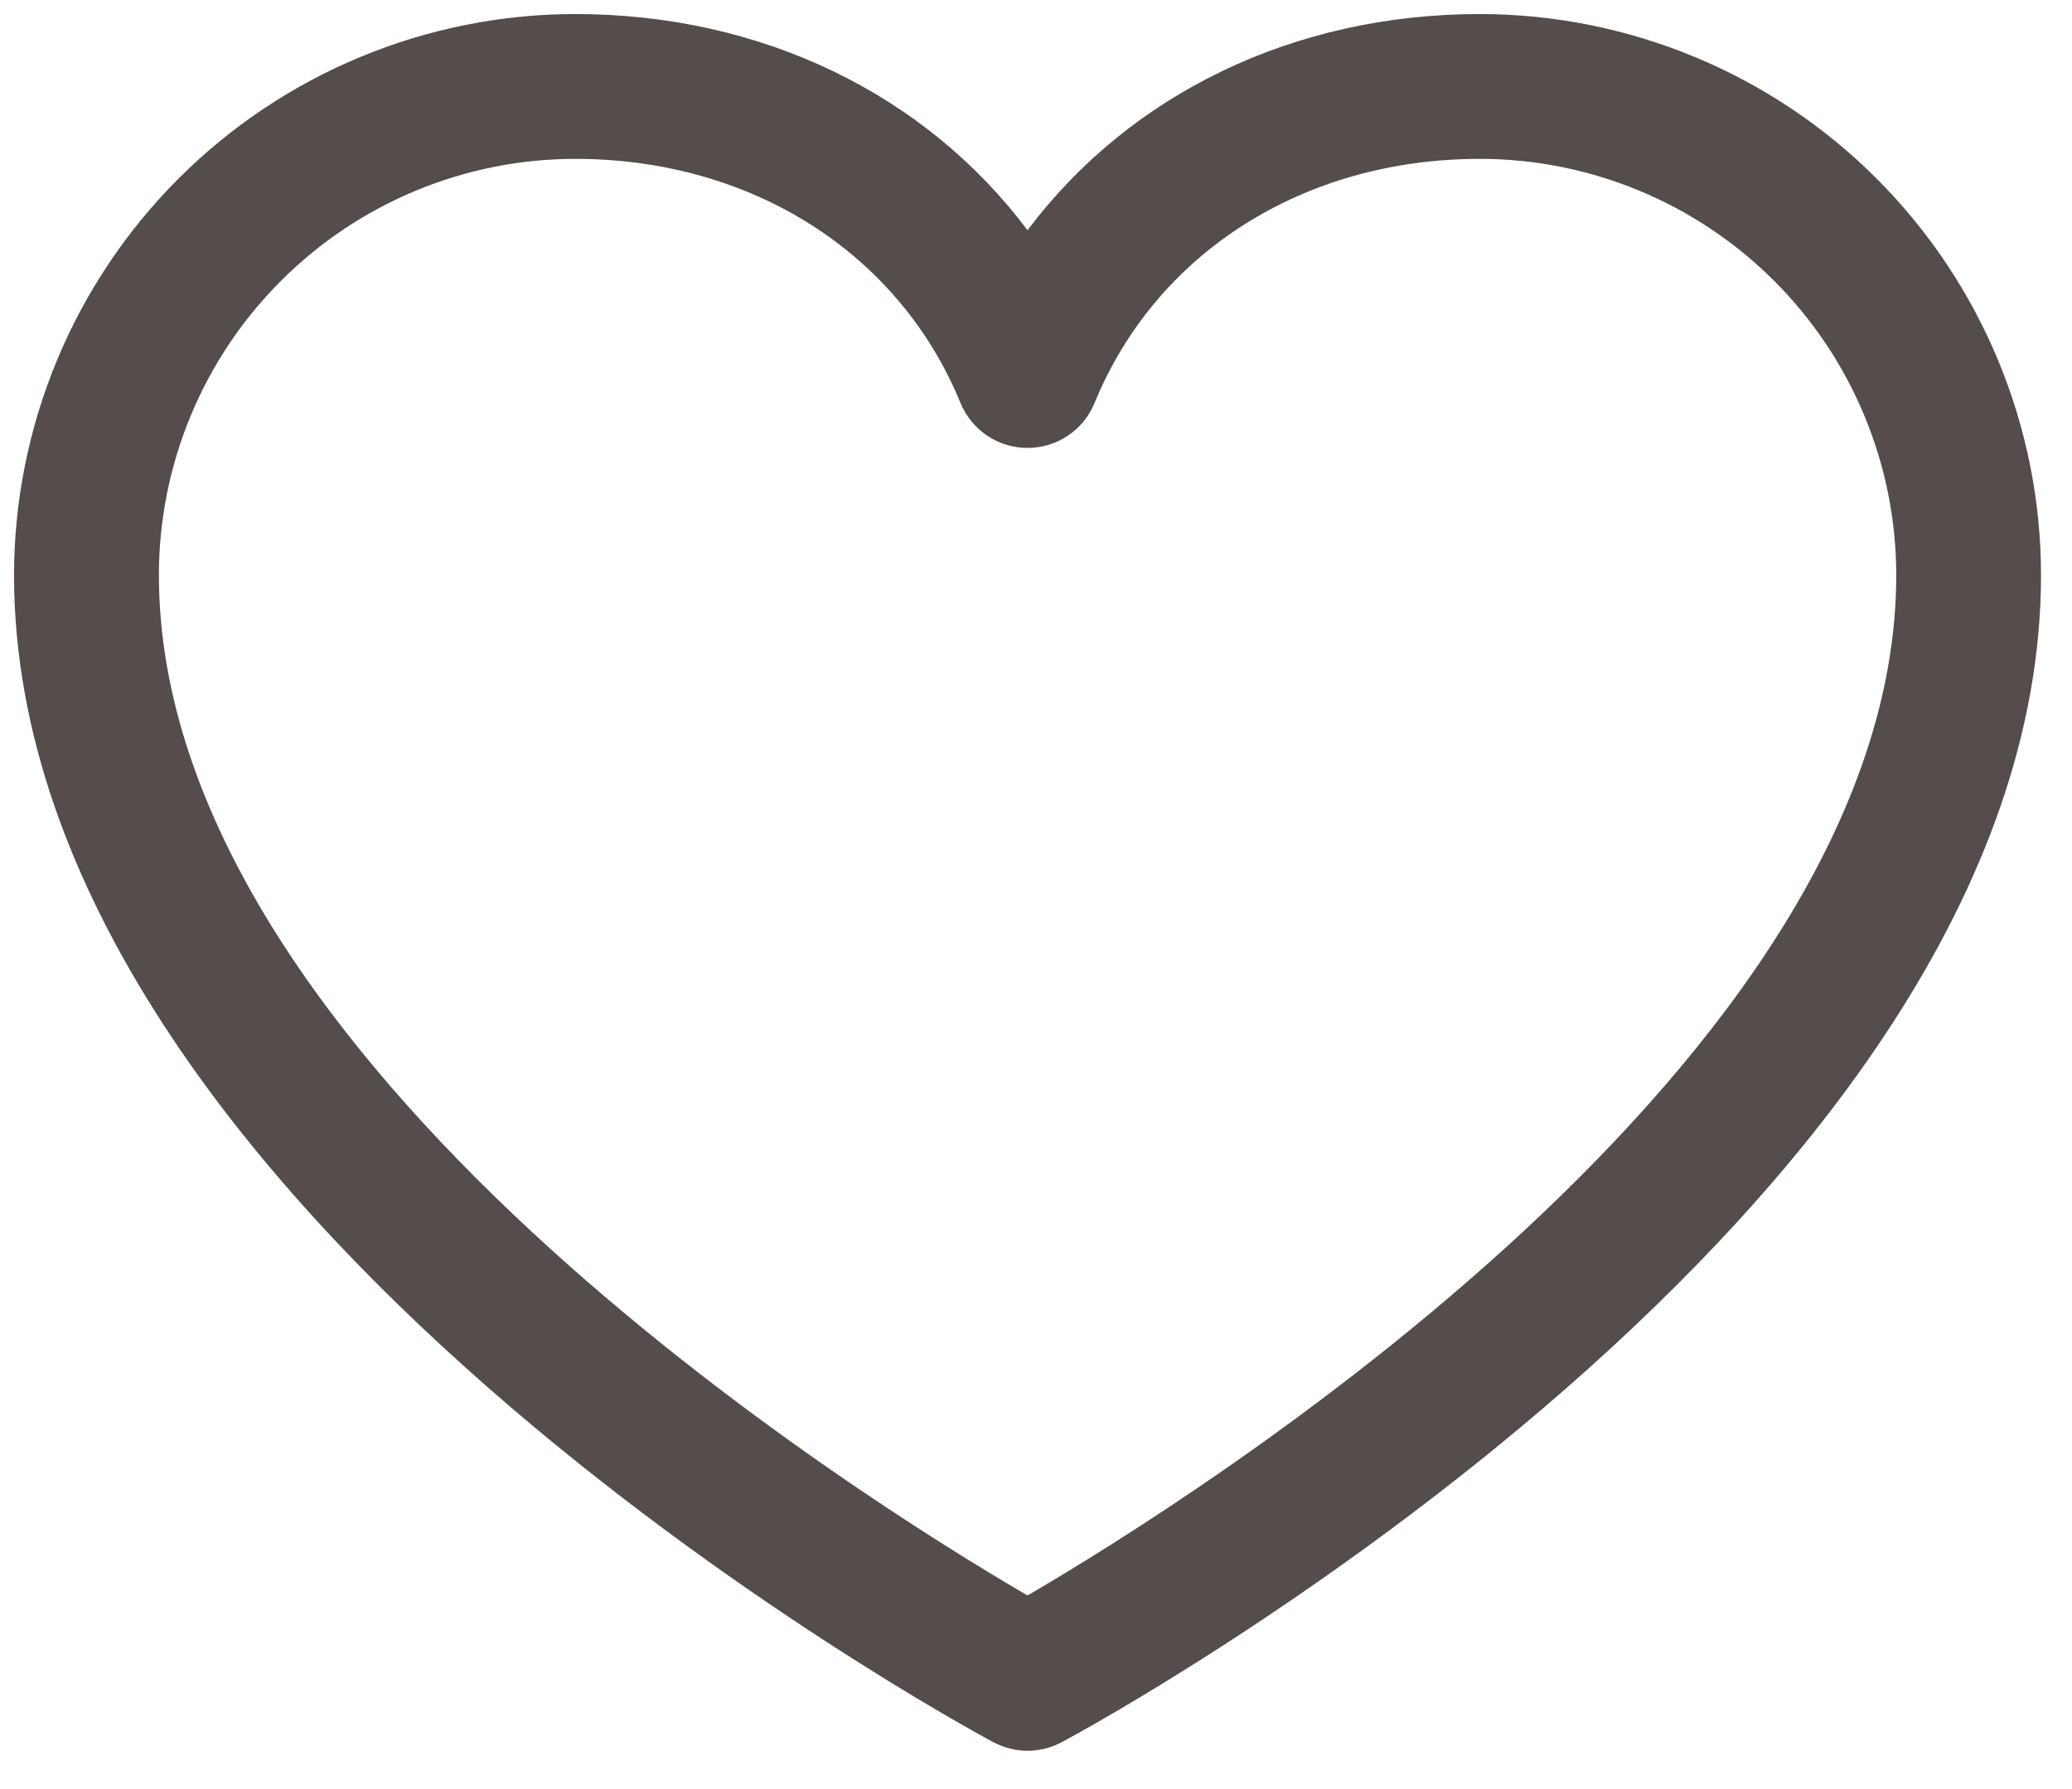
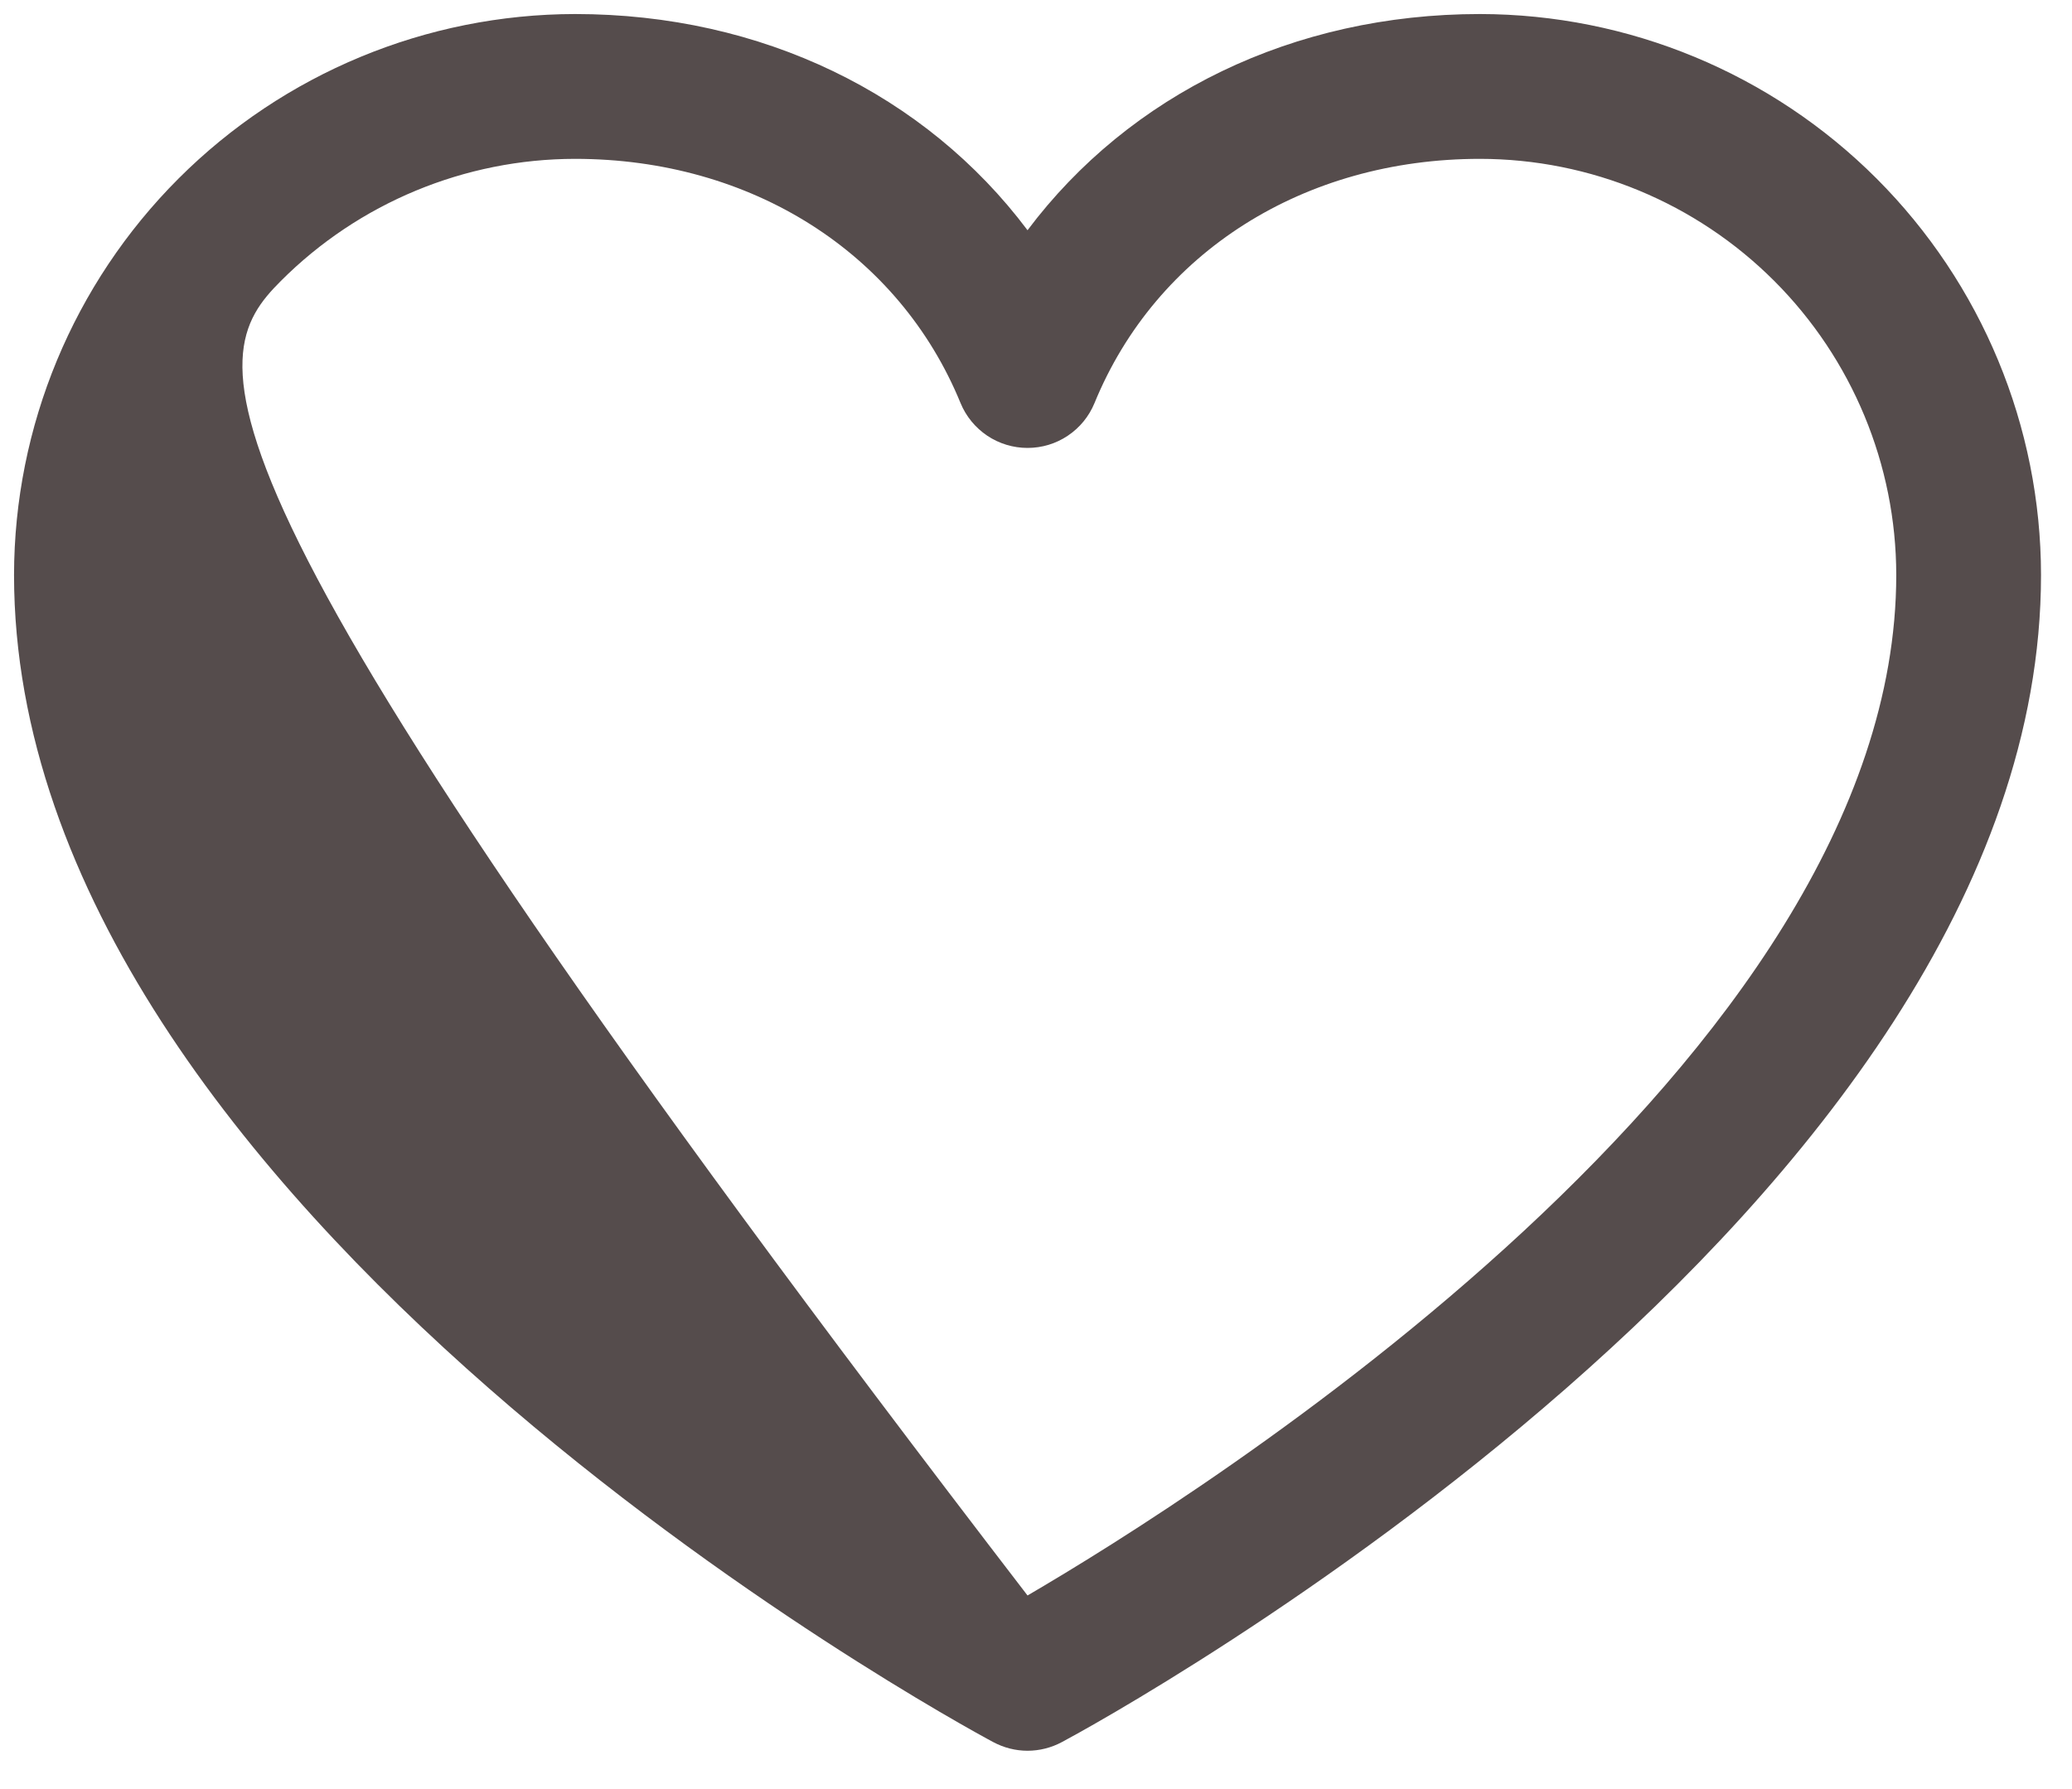
<svg xmlns="http://www.w3.org/2000/svg" width="22" height="19" viewBox="0 0 22 19" fill="none">
-   <path d="M15.714 0.149C13.73 0.149 11.993 1.003 10.91 2.445C9.828 1.003 8.09 0.149 6.106 0.149C4.527 0.151 3.013 0.779 1.896 1.896C0.779 3.013 0.151 4.527 0.149 6.106C0.149 12.832 10.122 18.276 10.546 18.501C10.658 18.561 10.783 18.593 10.91 18.593C11.037 18.593 11.163 18.561 11.275 18.501C11.699 18.276 21.671 12.832 21.671 6.106C21.67 4.527 21.041 3.013 19.925 1.896C18.808 0.779 17.294 0.151 15.714 0.149ZM10.91 16.944C9.156 15.922 1.687 11.265 1.687 6.106C1.688 4.935 2.154 3.811 2.983 2.983C3.811 2.154 4.935 1.688 6.106 1.687C7.975 1.687 9.544 2.682 10.199 4.281C10.257 4.422 10.356 4.542 10.482 4.627C10.609 4.712 10.758 4.757 10.91 4.757C11.063 4.757 11.212 4.712 11.338 4.627C11.465 4.542 11.563 4.422 11.621 4.281C12.277 2.679 13.846 1.687 15.714 1.687C16.886 1.688 18.009 2.154 18.838 2.983C19.666 3.811 20.133 4.935 20.134 6.106C20.134 11.257 12.663 15.921 10.91 16.944Z" fill="#554C4C" />
+   <path d="M15.714 0.149C13.73 0.149 11.993 1.003 10.91 2.445C9.828 1.003 8.09 0.149 6.106 0.149C4.527 0.151 3.013 0.779 1.896 1.896C0.779 3.013 0.151 4.527 0.149 6.106C0.149 12.832 10.122 18.276 10.546 18.501C10.658 18.561 10.783 18.593 10.91 18.593C11.037 18.593 11.163 18.561 11.275 18.501C11.699 18.276 21.671 12.832 21.671 6.106C21.67 4.527 21.041 3.013 19.925 1.896C18.808 0.779 17.294 0.151 15.714 0.149ZM10.91 16.944C1.688 4.935 2.154 3.811 2.983 2.983C3.811 2.154 4.935 1.688 6.106 1.687C7.975 1.687 9.544 2.682 10.199 4.281C10.257 4.422 10.356 4.542 10.482 4.627C10.609 4.712 10.758 4.757 10.91 4.757C11.063 4.757 11.212 4.712 11.338 4.627C11.465 4.542 11.563 4.422 11.621 4.281C12.277 2.679 13.846 1.687 15.714 1.687C16.886 1.688 18.009 2.154 18.838 2.983C19.666 3.811 20.133 4.935 20.134 6.106C20.134 11.257 12.663 15.921 10.91 16.944Z" fill="#554C4C" />
</svg>